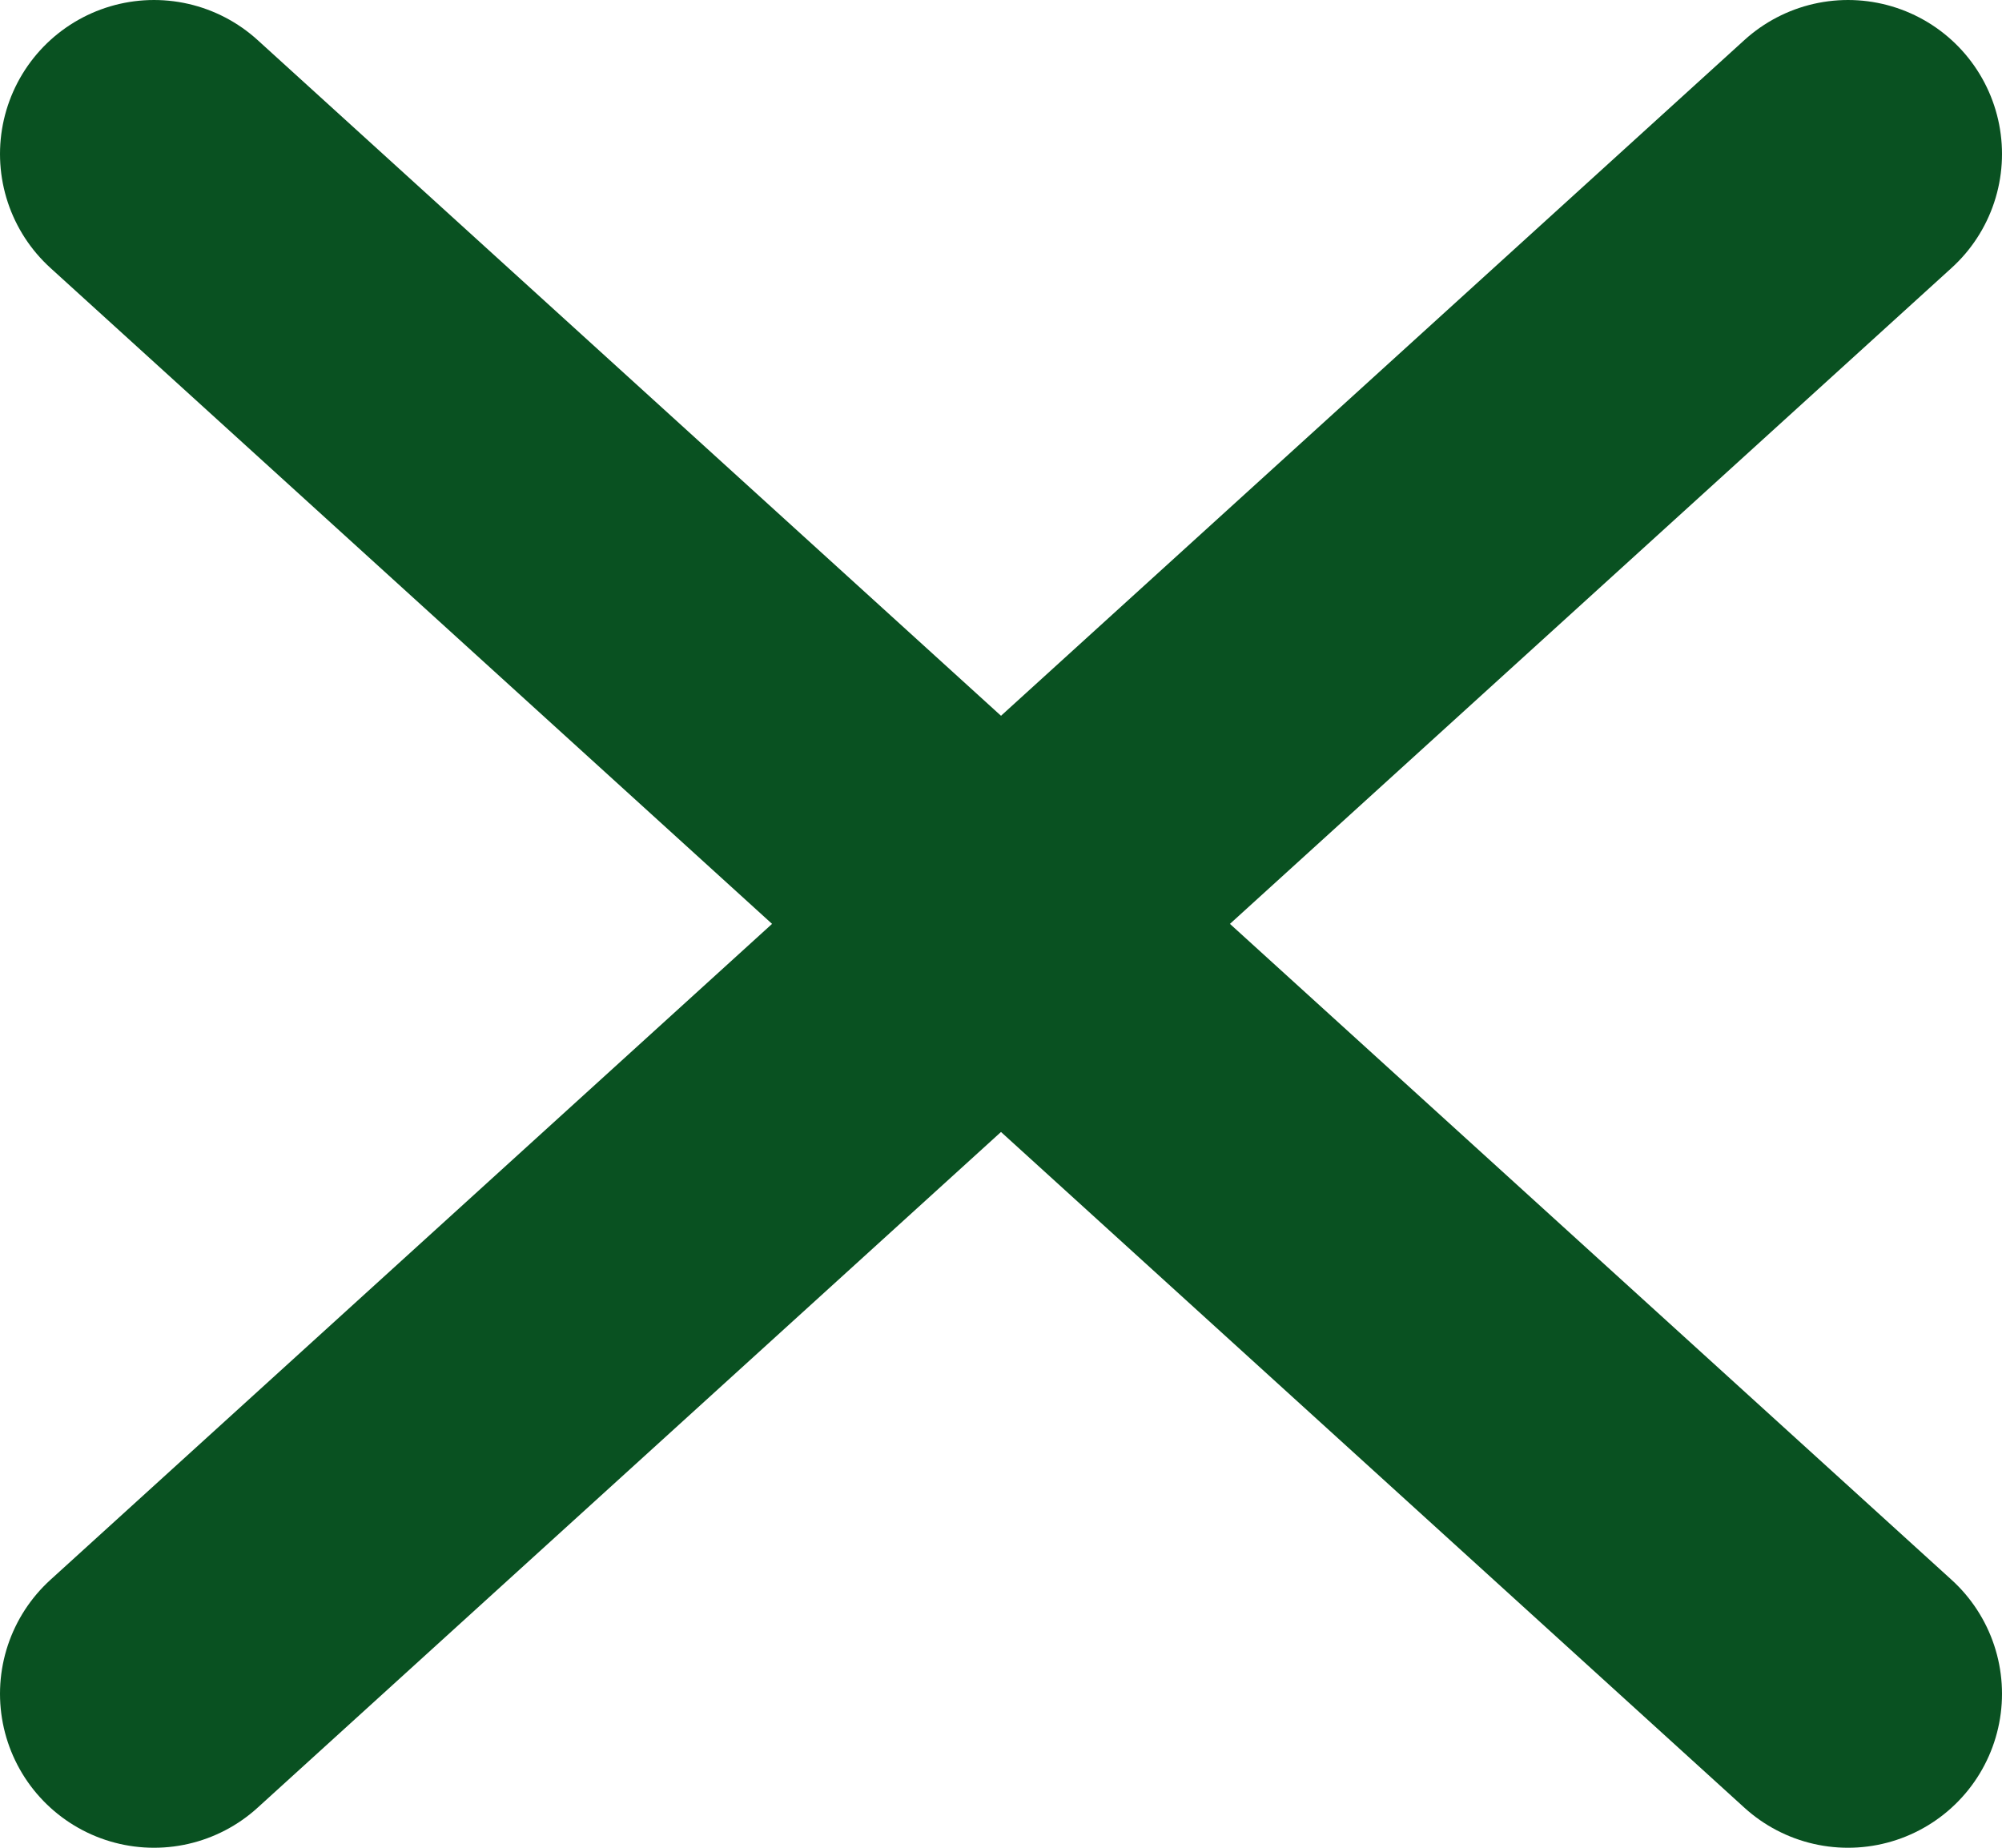
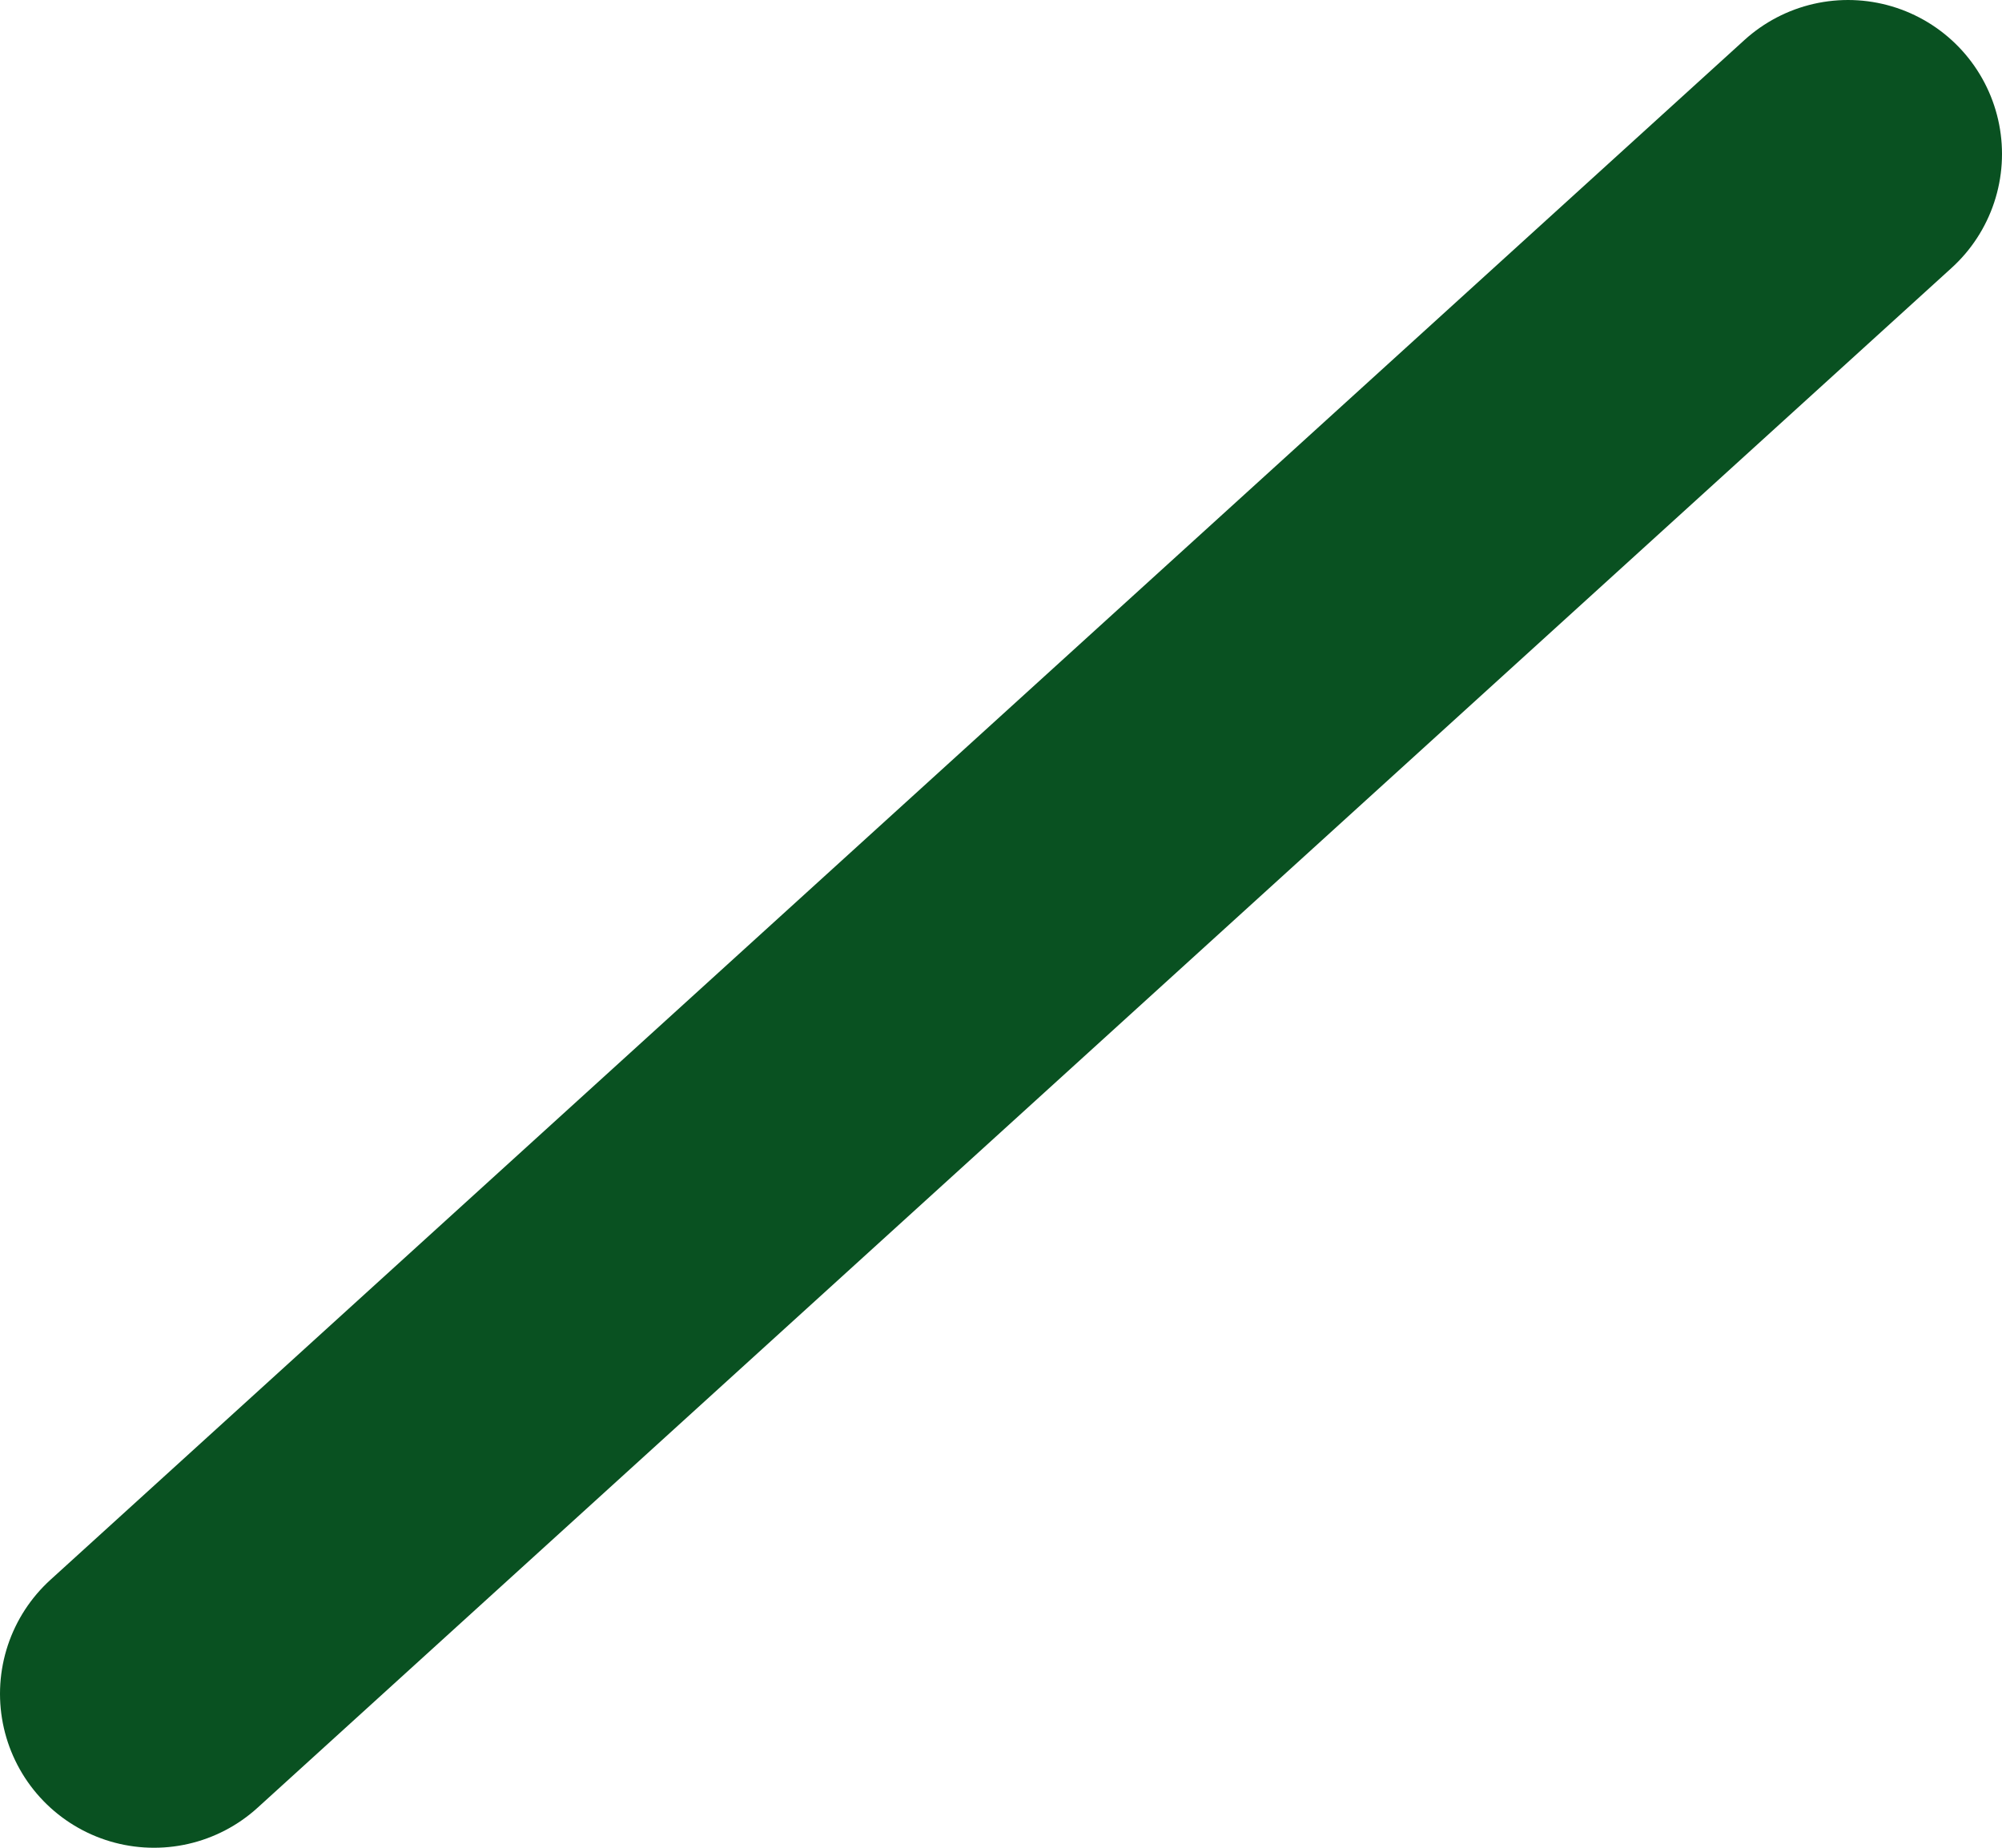
<svg xmlns="http://www.w3.org/2000/svg" width="26" height="24">
  <g data-name="Groupe 1175" fill="none" stroke="#095121" stroke-linecap="round" stroke-width="4">
-     <path data-name="Tracé 862" d="M2 2l22 20" />
    <path data-name="Tracé 863" d="M2 22L24 2" />
  </g>
</svg>